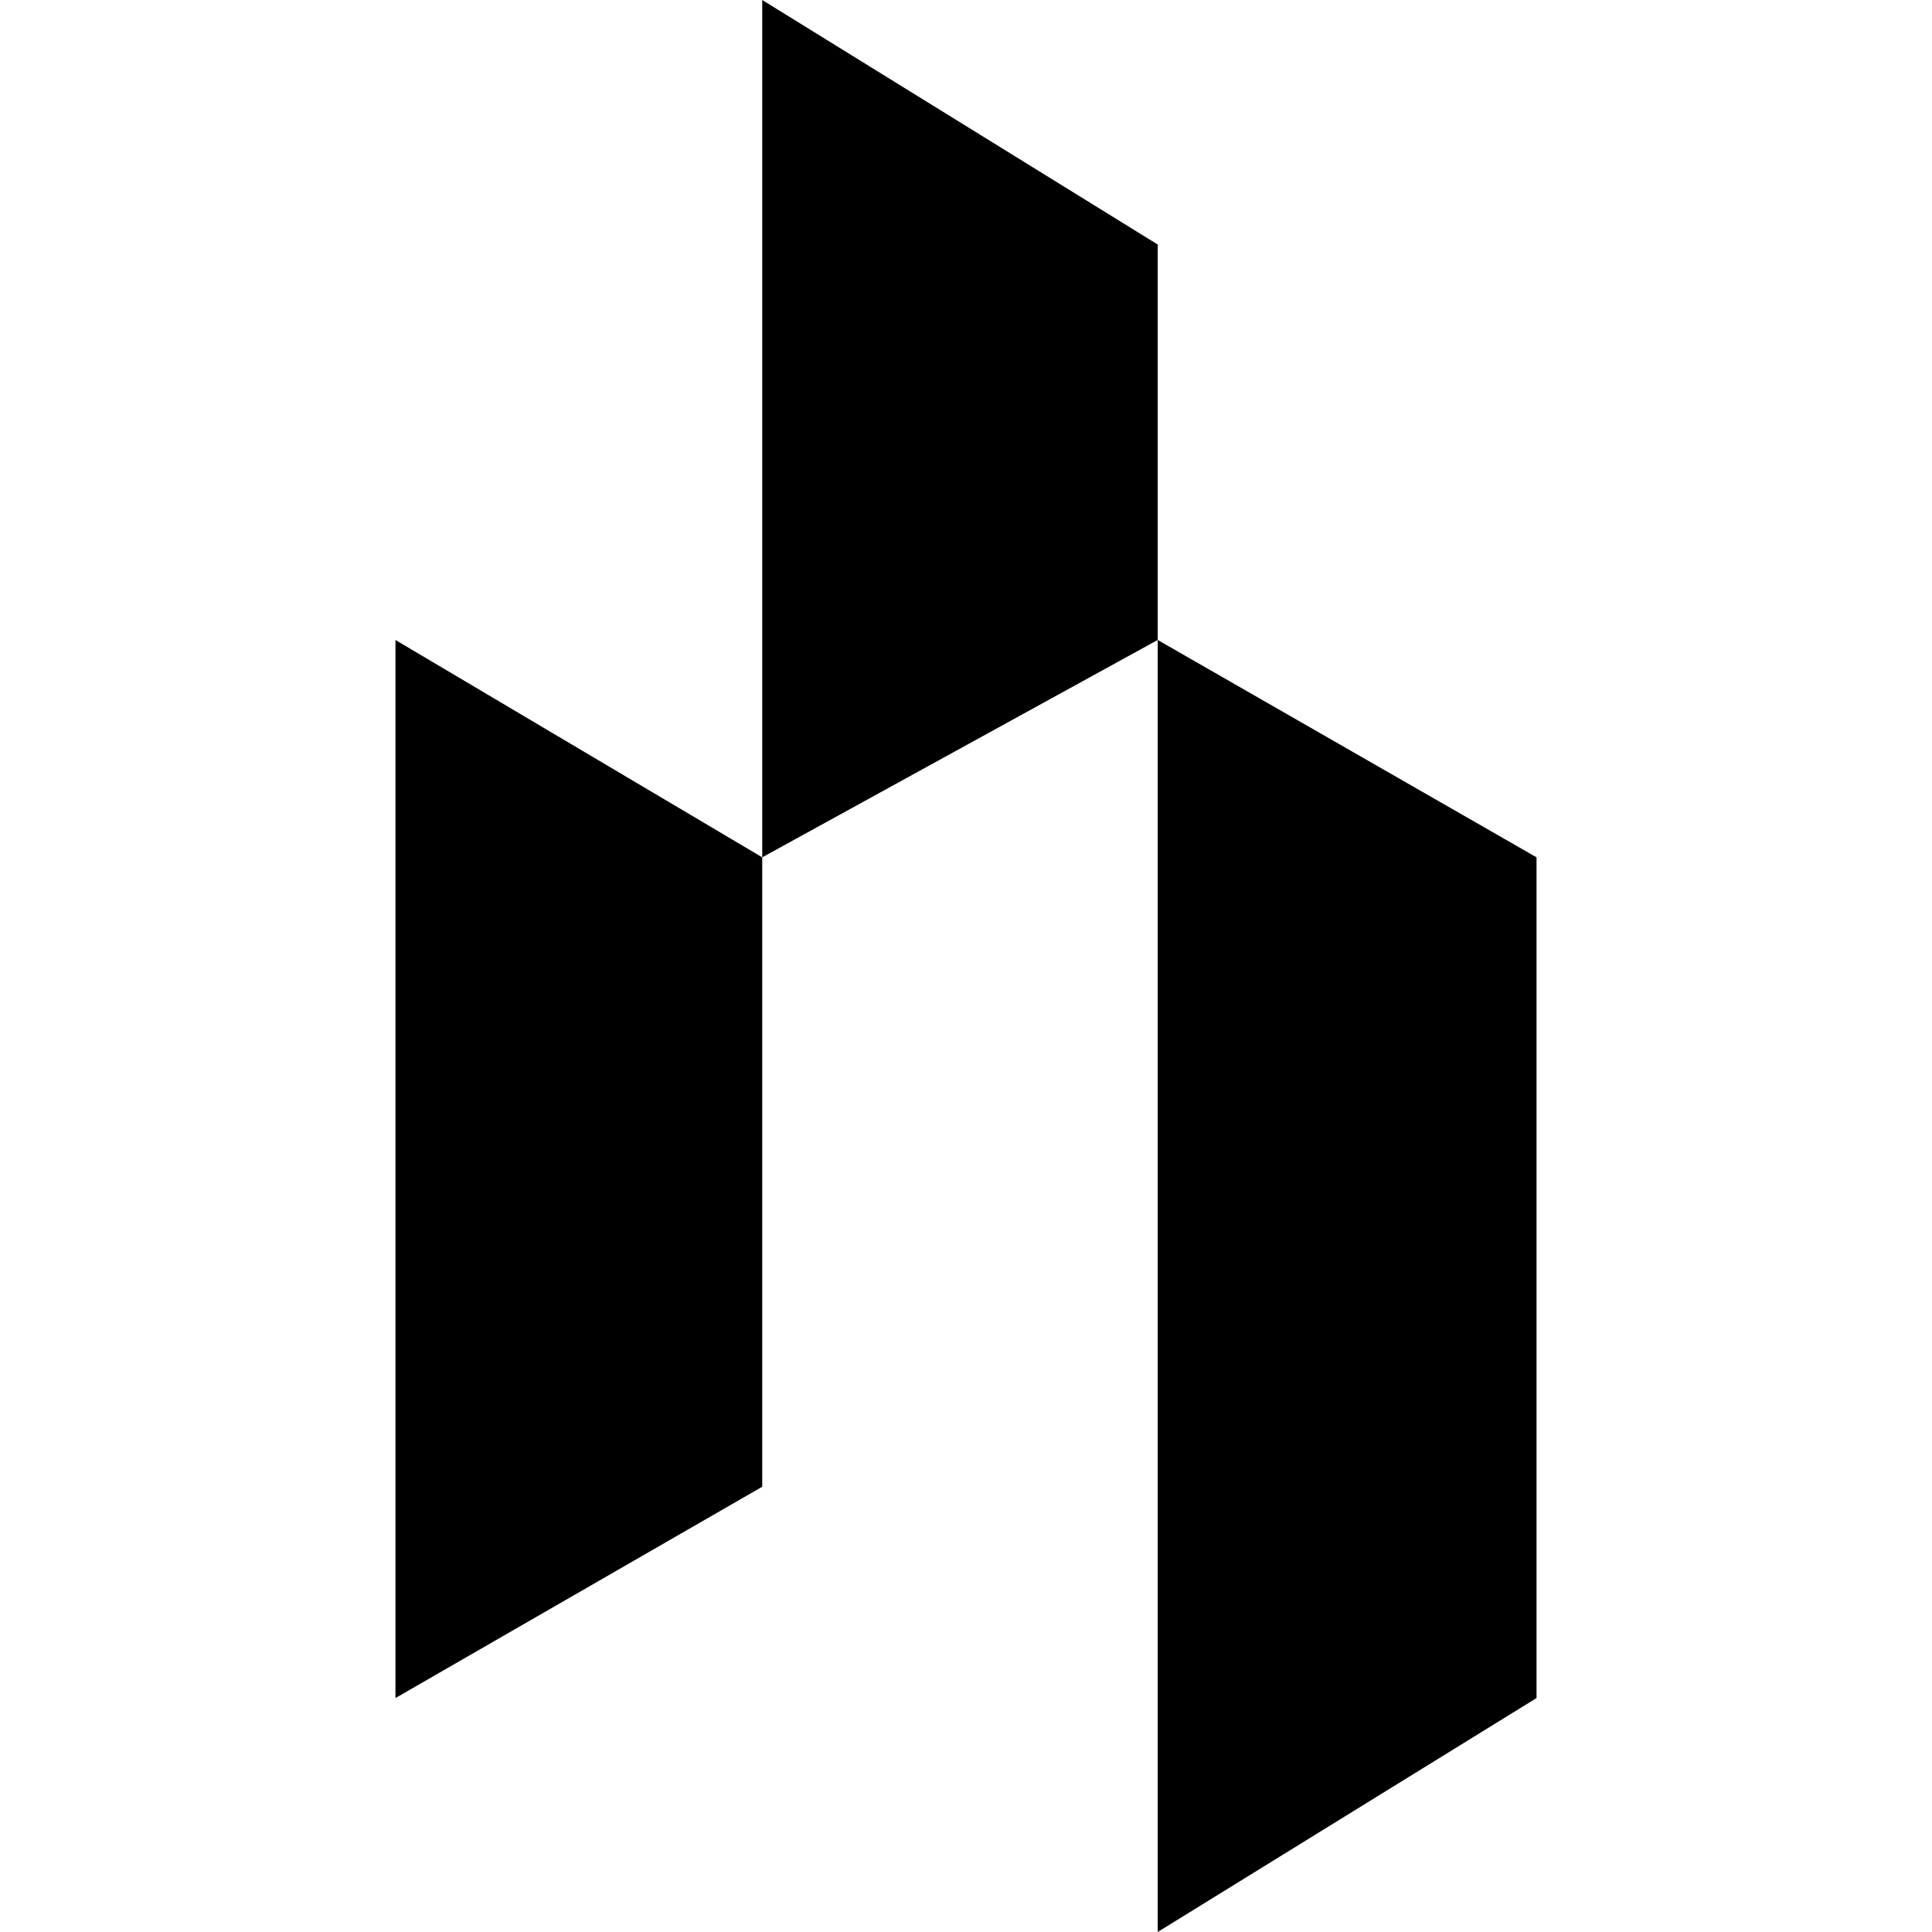
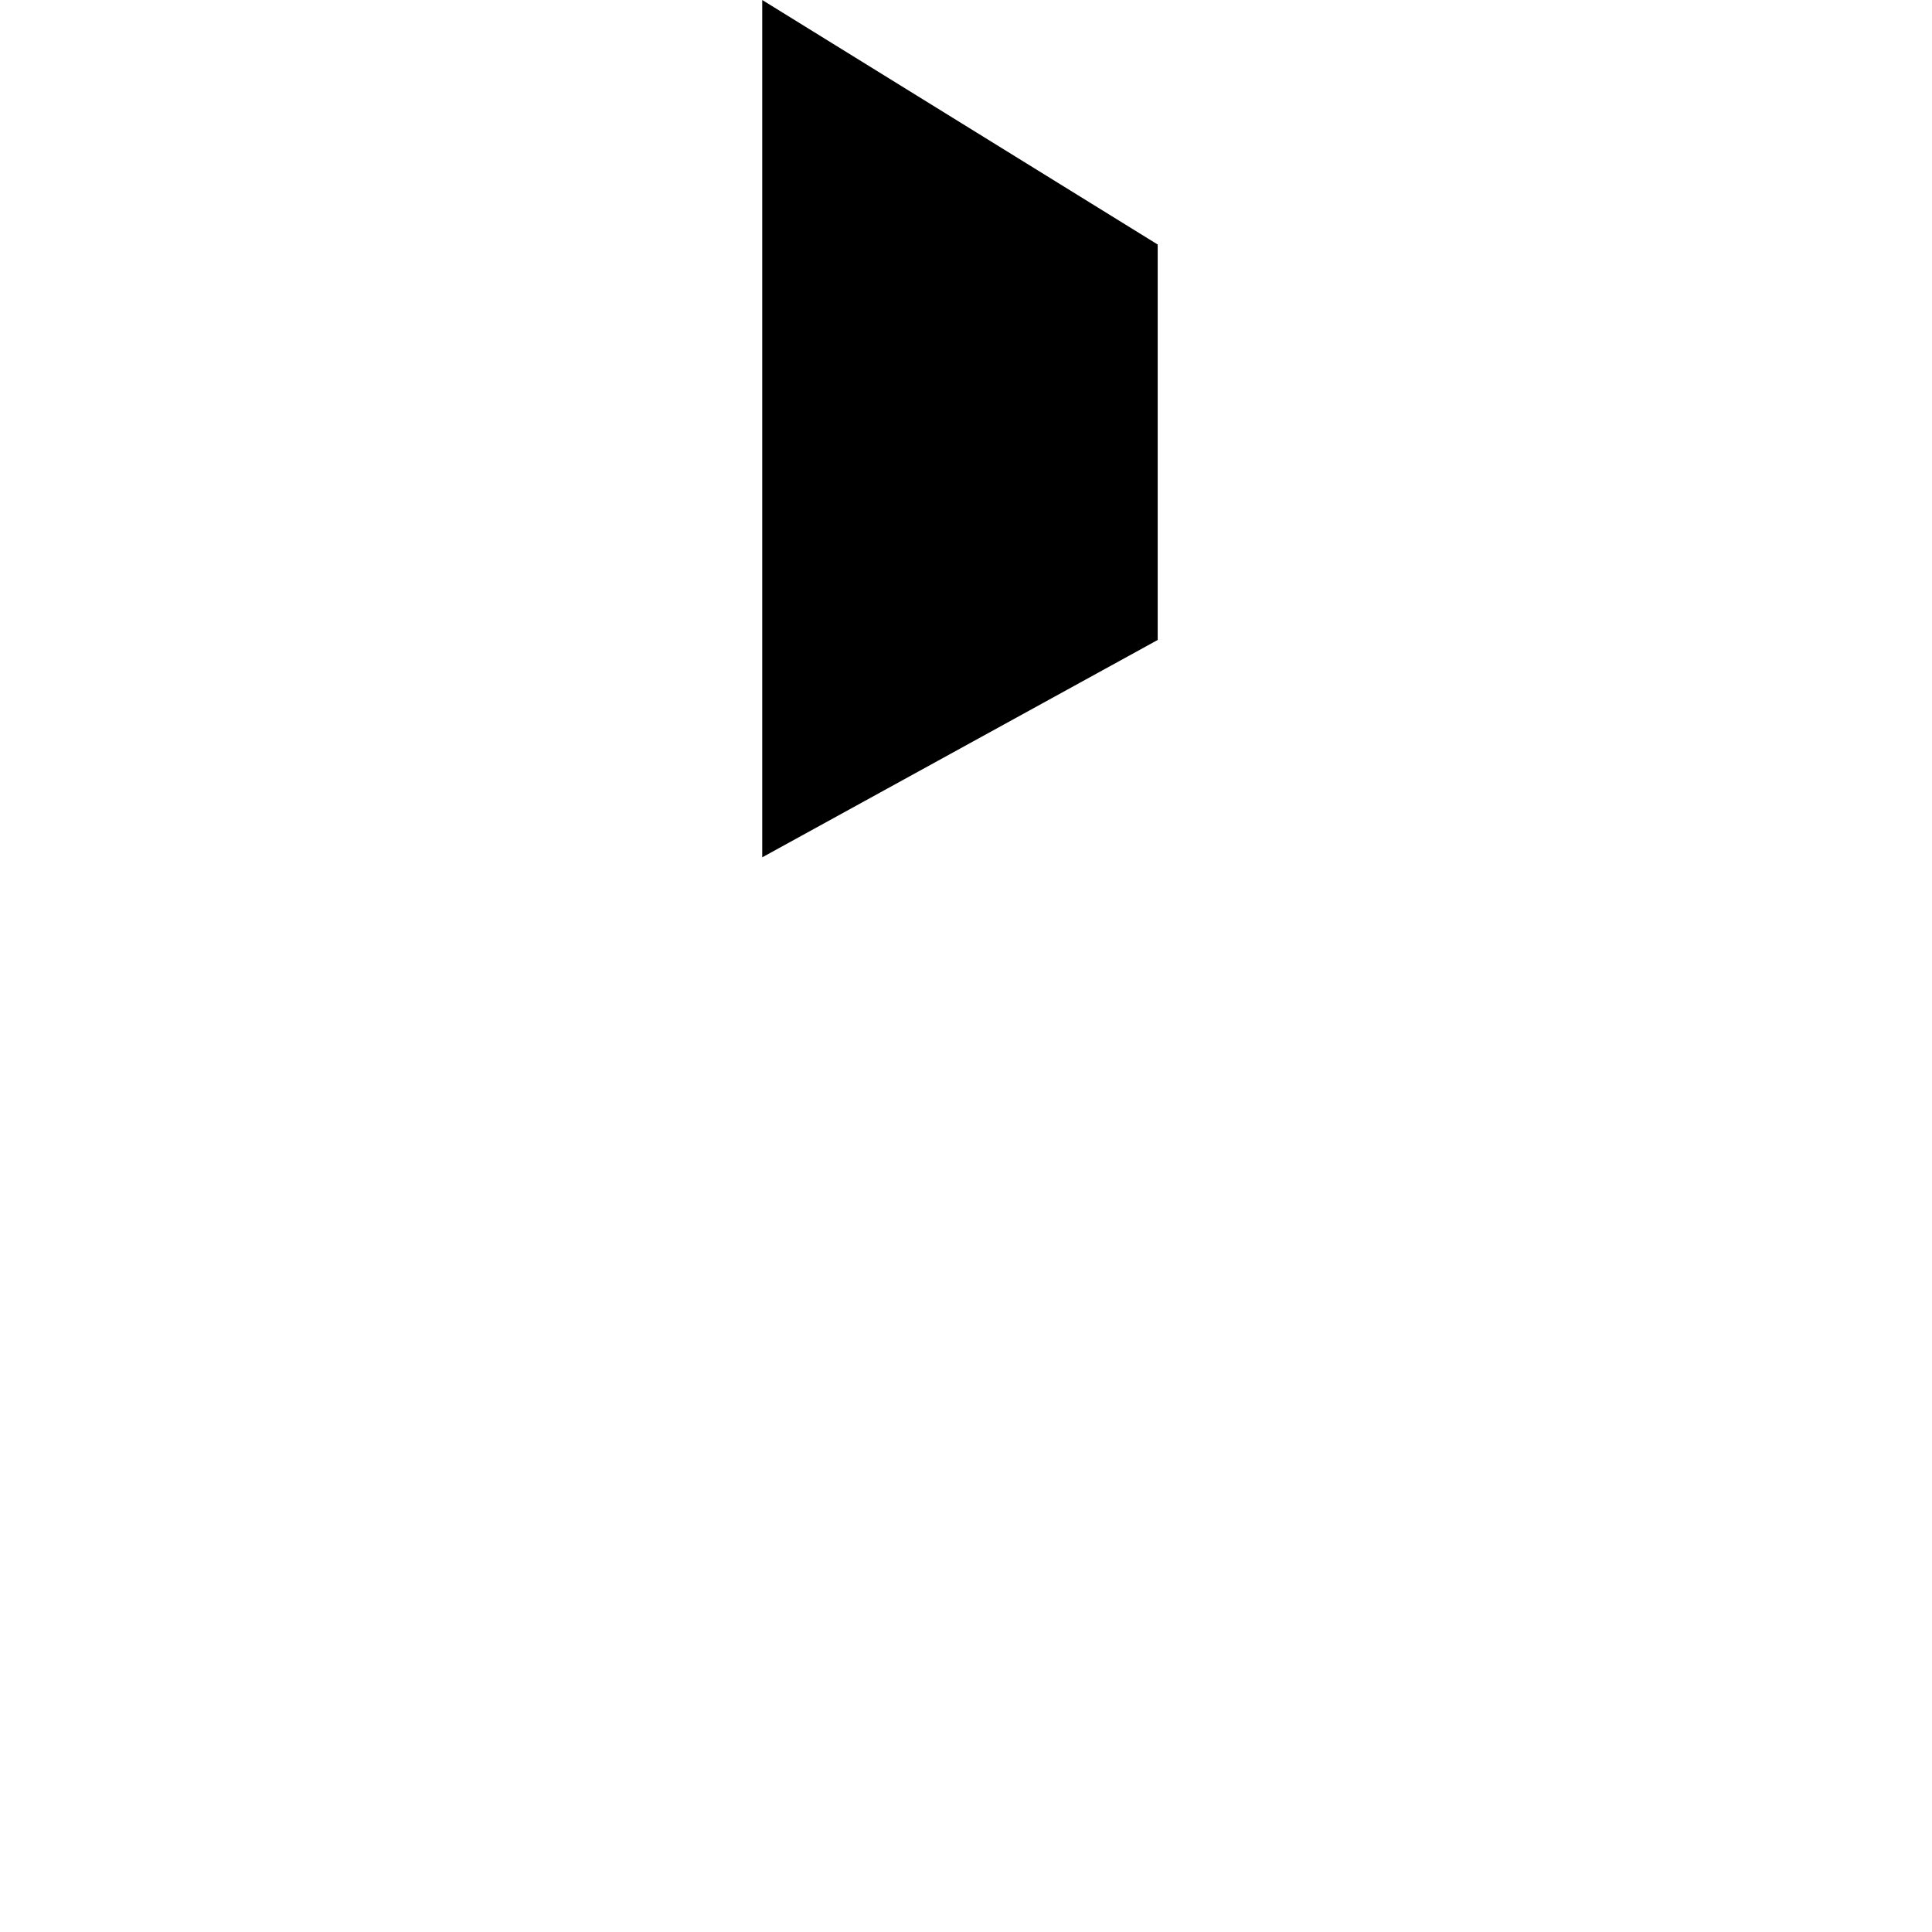
<svg xmlns="http://www.w3.org/2000/svg" version="1.1" id="Ebene_1" x="0px" y="0px" width="128px" height="128px" viewBox="0 0 128 128" style="enable-background:new 0 0 128 128;" xml:space="preserve">
  <g>
-     <polygon points="26.2,42.4 26.2,112.5 50.5,98.5 50.5,56.8  " />
    <polygon points="50.5,0 50.5,56.8 76.7,42.4 76.7,16.2  " />
-     <polygon points="101.8,56.8 101.8,112.5 76.7,128 76.7,42.4  " />
  </g>
</svg>